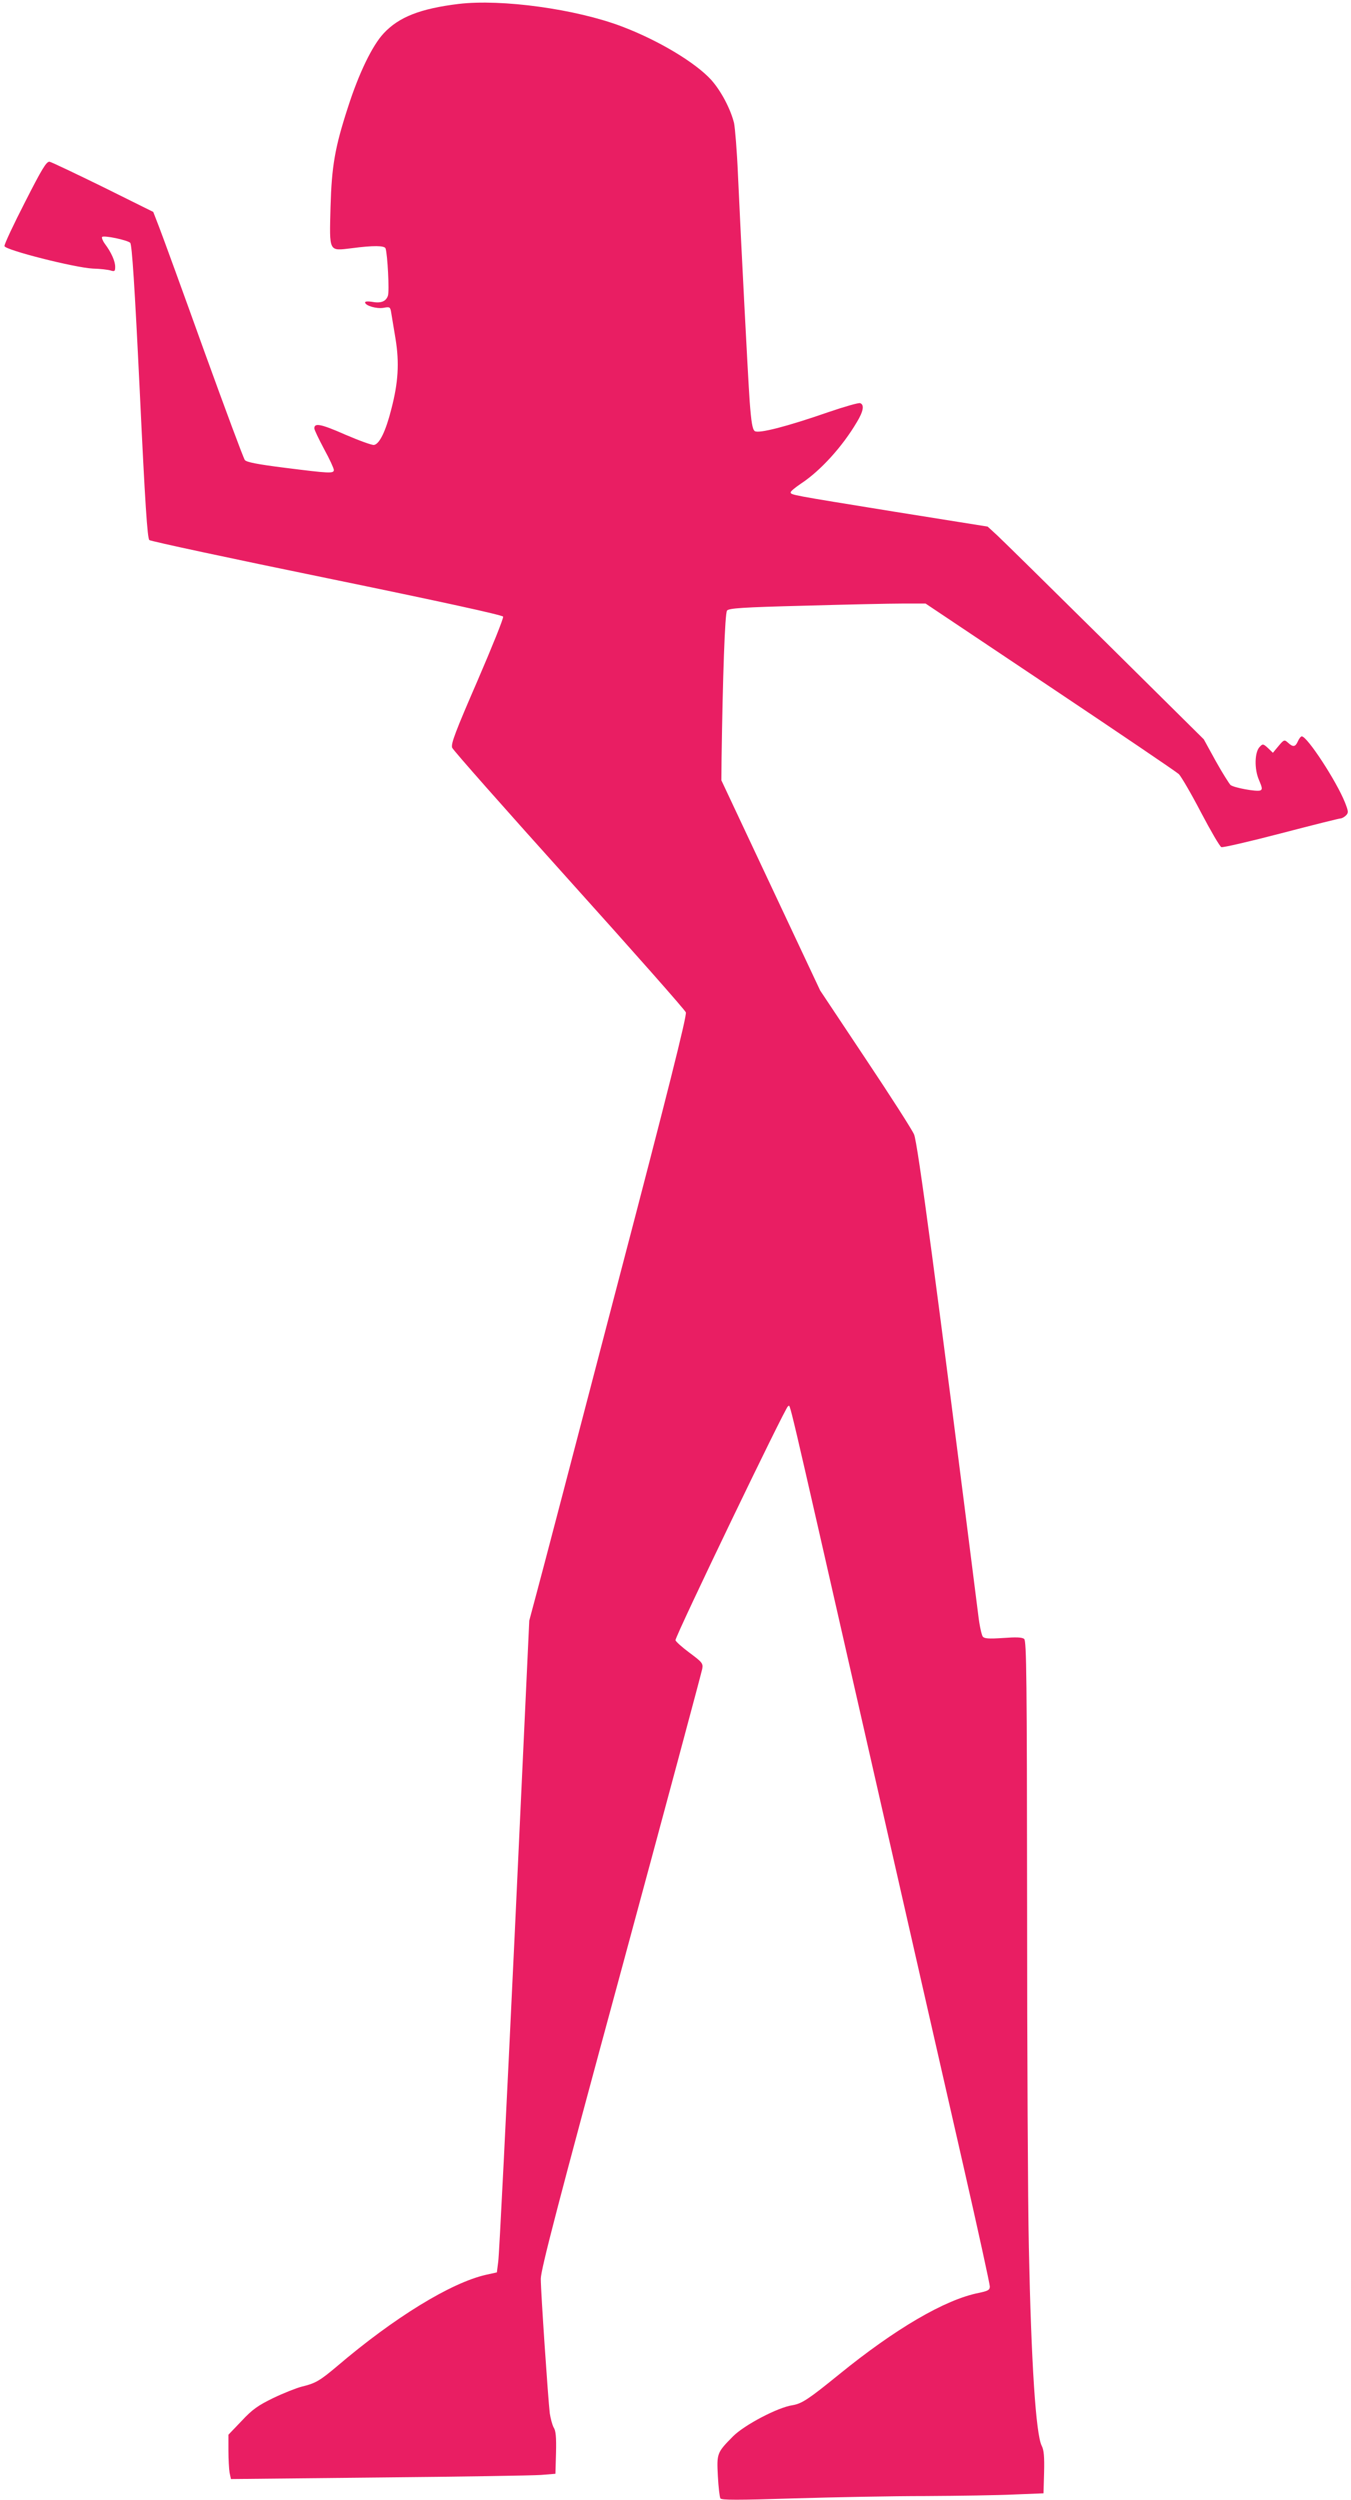
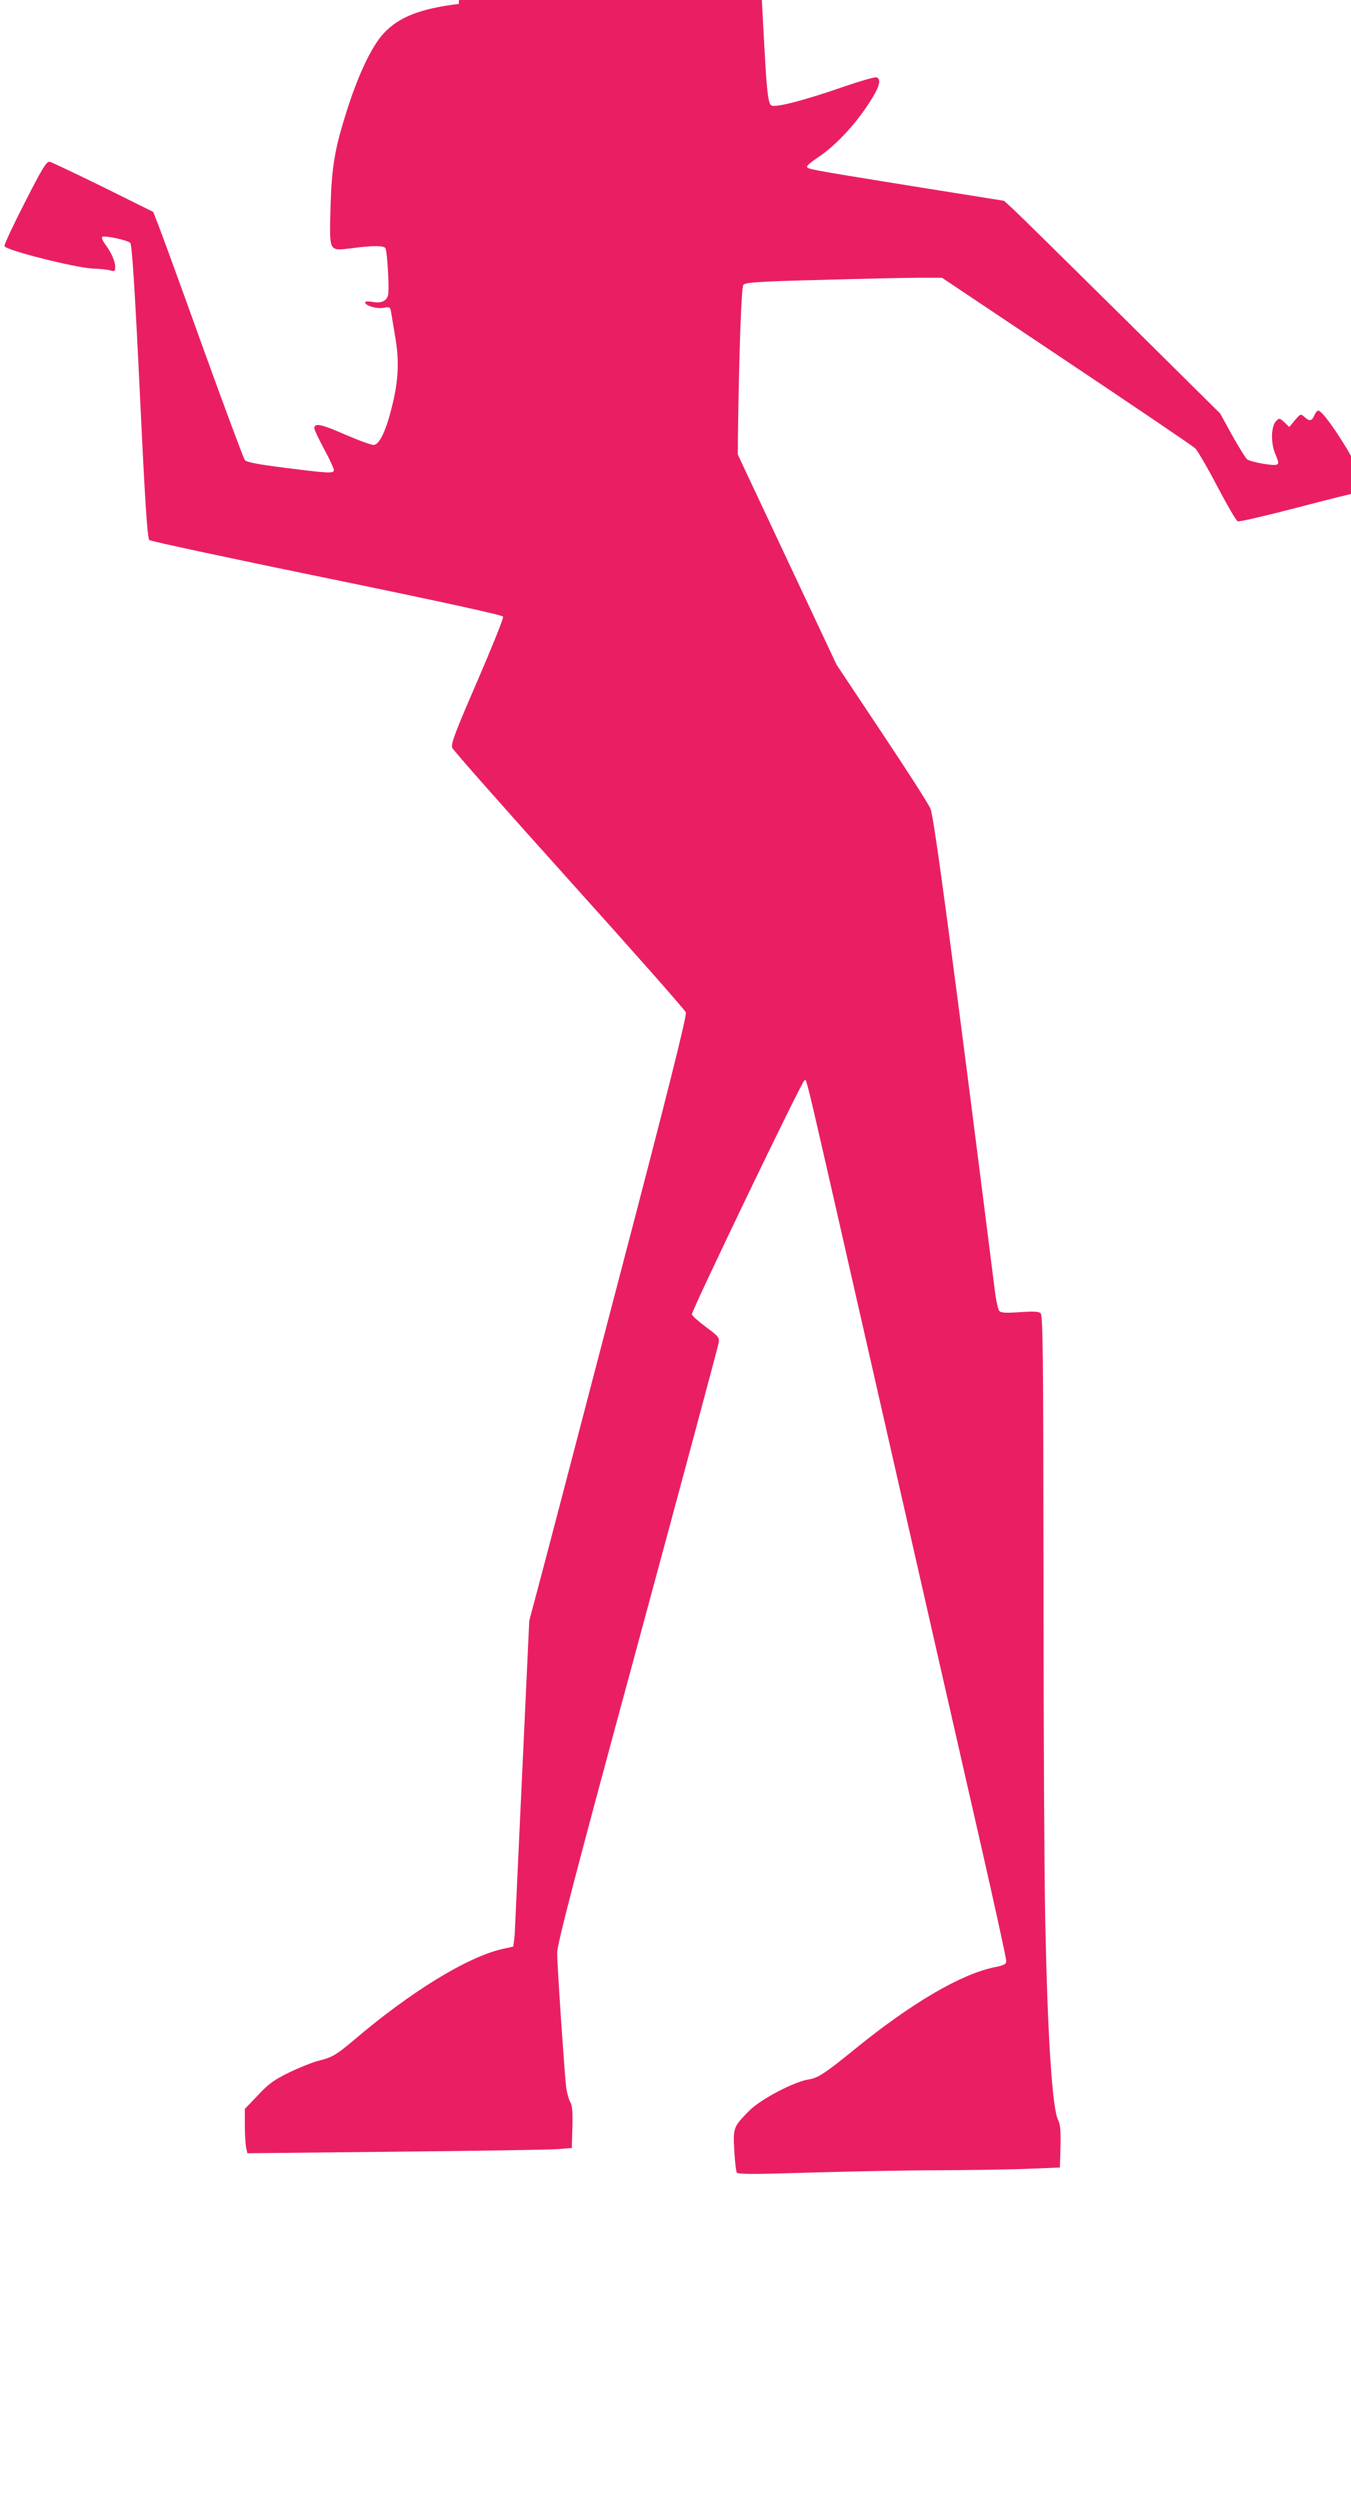
<svg xmlns="http://www.w3.org/2000/svg" version="1.0" width="692pt" height="1280pt" viewBox="0 0 692 1280" preserveAspectRatio="xMidYMid meet">
  <g transform="translate(0,1280) scale(0.1,-0.1)" fill="#e91e63" stroke="none">
-     <path d="M2350 12780 c-197 -24 -307 -67 -385 -151 -58 -62 -127 -204 -183 -379 -67 -206 -83 -301 -89 -510 -6 -233 -10 -225 107 -211 113 15 170 14 175 -1 10 -31 20 -219 12 -242 -10 -30 -37 -40 -83 -31 -19 3 -34 2 -34 -3 0 -17 59 -34 94 -28 33 6 35 5 40 -26 3 -18 13 -78 22 -133 20 -123 14 -224 -22 -361 -28 -111 -60 -177 -88 -182 -10 -2 -76 22 -148 53 -125 55 -158 61 -158 32 0 -8 23 -55 50 -106 28 -51 50 -99 50 -107 0 -19 -21 -18 -250 11 -144 18 -198 29 -206 40 -7 9 -101 262 -210 563 -108 301 -211 583 -228 627 l-31 80 -256 127 c-141 69 -265 128 -275 130 -16 2 -39 -36 -126 -207 -59 -115 -107 -217 -105 -225 3 -20 358 -110 452 -115 39 -1 80 -6 92 -10 20 -6 23 -4 23 19 0 29 -20 74 -53 118 -11 15 -17 31 -14 35 10 9 129 -16 144 -30 9 -9 23 -222 49 -762 27 -573 39 -752 49 -760 7 -6 417 -94 910 -195 589 -121 899 -189 902 -197 3 -8 -57 -156 -132 -330 -112 -258 -136 -321 -129 -341 5 -13 275 -318 599 -678 325 -361 594 -665 598 -677 6 -16 -92 -408 -358 -1422 -201 -770 -383 -1466 -405 -1546 l-39 -146 -75 -1614 c-42 -888 -79 -1638 -84 -1668 l-7 -55 -55 -12 c-181 -41 -472 -220 -763 -468 -89 -75 -111 -88 -182 -105 -27 -7 -93 -33 -145 -58 -78 -38 -107 -58 -162 -117 l-68 -71 0 -81 c0 -45 3 -96 6 -114 l7 -32 756 8 c416 4 790 10 831 13 l75 6 3 107 c2 80 -1 114 -12 130 -7 13 -16 46 -20 73 -9 78 -46 623 -46 688 0 46 89 389 411 1575 226 834 413 1531 416 1548 5 28 0 34 -66 83 -39 29 -71 58 -71 64 0 23 565 1197 576 1197 15 0 -24 163 399 -1695 201 -885 427 -1875 501 -2200 74 -324 134 -599 134 -611 0 -18 -9 -23 -57 -33 -172 -34 -427 -183 -716 -418 -155 -126 -190 -149 -238 -157 -75 -11 -246 -101 -304 -159 -83 -84 -84 -87 -78 -204 3 -56 9 -107 13 -114 6 -9 88 -9 376 0 203 6 506 12 674 12 168 1 373 4 455 8 l150 6 3 107 c2 80 -1 115 -12 136 -30 58 -54 422 -66 1017 -5 220 -9 1008 -9 1751 -1 1160 -3 1353 -15 1363 -10 9 -42 10 -108 5 -74 -5 -96 -3 -104 7 -6 8 -17 57 -23 109 -213 1687 -311 2423 -329 2462 -10 24 -123 200 -250 390 l-231 347 -253 538 -253 538 1 110 c6 417 17 746 28 759 9 12 78 17 396 25 212 6 438 11 503 11 l118 0 637 -426 c350 -234 647 -435 660 -447 12 -12 63 -99 113 -195 50 -95 97 -176 105 -179 8 -3 146 29 307 71 161 42 297 76 304 76 6 0 19 7 27 15 14 14 13 21 -5 67 -43 108 -193 338 -221 338 -5 0 -14 -11 -20 -25 -13 -30 -25 -31 -51 -7 -18 16 -20 16 -48 -17 l-29 -35 -25 24 c-24 22 -27 23 -42 7 -27 -26 -29 -115 -4 -171 17 -40 18 -48 6 -53 -20 -7 -134 14 -152 28 -7 7 -42 62 -76 123 l-61 111 -506 501 c-278 275 -527 520 -553 544 l-48 44 -482 77 c-531 86 -527 85 -527 99 0 5 24 25 54 45 100 66 212 190 285 314 34 56 39 89 17 97 -8 3 -81 -18 -163 -46 -213 -74 -358 -111 -377 -97 -12 9 -18 46 -26 152 -10 147 -43 788 -60 1160 -5 121 -15 240 -20 265 -18 72 -66 164 -117 221 -81 89 -271 203 -459 274 -235 89 -615 141 -834 115z" />
+     <path d="M2350 12780 c-197 -24 -307 -67 -385 -151 -58 -62 -127 -204 -183 -379 -67 -206 -83 -301 -89 -510 -6 -233 -10 -225 107 -211 113 15 170 14 175 -1 10 -31 20 -219 12 -242 -10 -30 -37 -40 -83 -31 -19 3 -34 2 -34 -3 0 -17 59 -34 94 -28 33 6 35 5 40 -26 3 -18 13 -78 22 -133 20 -123 14 -224 -22 -361 -28 -111 -60 -177 -88 -182 -10 -2 -76 22 -148 53 -125 55 -158 61 -158 32 0 -8 23 -55 50 -106 28 -51 50 -99 50 -107 0 -19 -21 -18 -250 11 -144 18 -198 29 -206 40 -7 9 -101 262 -210 563 -108 301 -211 583 -228 627 l-31 80 -256 127 c-141 69 -265 128 -275 130 -16 2 -39 -36 -126 -207 -59 -115 -107 -217 -105 -225 3 -20 358 -110 452 -115 39 -1 80 -6 92 -10 20 -6 23 -4 23 19 0 29 -20 74 -53 118 -11 15 -17 31 -14 35 10 9 129 -16 144 -30 9 -9 23 -222 49 -762 27 -573 39 -752 49 -760 7 -6 417 -94 910 -195 589 -121 899 -189 902 -197 3 -8 -57 -156 -132 -330 -112 -258 -136 -321 -129 -341 5 -13 275 -318 599 -678 325 -361 594 -665 598 -677 6 -16 -92 -408 -358 -1422 -201 -770 -383 -1466 -405 -1546 l-39 -146 -75 -1614 l-7 -55 -55 -12 c-181 -41 -472 -220 -763 -468 -89 -75 -111 -88 -182 -105 -27 -7 -93 -33 -145 -58 -78 -38 -107 -58 -162 -117 l-68 -71 0 -81 c0 -45 3 -96 6 -114 l7 -32 756 8 c416 4 790 10 831 13 l75 6 3 107 c2 80 -1 114 -12 130 -7 13 -16 46 -20 73 -9 78 -46 623 -46 688 0 46 89 389 411 1575 226 834 413 1531 416 1548 5 28 0 34 -66 83 -39 29 -71 58 -71 64 0 23 565 1197 576 1197 15 0 -24 163 399 -1695 201 -885 427 -1875 501 -2200 74 -324 134 -599 134 -611 0 -18 -9 -23 -57 -33 -172 -34 -427 -183 -716 -418 -155 -126 -190 -149 -238 -157 -75 -11 -246 -101 -304 -159 -83 -84 -84 -87 -78 -204 3 -56 9 -107 13 -114 6 -9 88 -9 376 0 203 6 506 12 674 12 168 1 373 4 455 8 l150 6 3 107 c2 80 -1 115 -12 136 -30 58 -54 422 -66 1017 -5 220 -9 1008 -9 1751 -1 1160 -3 1353 -15 1363 -10 9 -42 10 -108 5 -74 -5 -96 -3 -104 7 -6 8 -17 57 -23 109 -213 1687 -311 2423 -329 2462 -10 24 -123 200 -250 390 l-231 347 -253 538 -253 538 1 110 c6 417 17 746 28 759 9 12 78 17 396 25 212 6 438 11 503 11 l118 0 637 -426 c350 -234 647 -435 660 -447 12 -12 63 -99 113 -195 50 -95 97 -176 105 -179 8 -3 146 29 307 71 161 42 297 76 304 76 6 0 19 7 27 15 14 14 13 21 -5 67 -43 108 -193 338 -221 338 -5 0 -14 -11 -20 -25 -13 -30 -25 -31 -51 -7 -18 16 -20 16 -48 -17 l-29 -35 -25 24 c-24 22 -27 23 -42 7 -27 -26 -29 -115 -4 -171 17 -40 18 -48 6 -53 -20 -7 -134 14 -152 28 -7 7 -42 62 -76 123 l-61 111 -506 501 c-278 275 -527 520 -553 544 l-48 44 -482 77 c-531 86 -527 85 -527 99 0 5 24 25 54 45 100 66 212 190 285 314 34 56 39 89 17 97 -8 3 -81 -18 -163 -46 -213 -74 -358 -111 -377 -97 -12 9 -18 46 -26 152 -10 147 -43 788 -60 1160 -5 121 -15 240 -20 265 -18 72 -66 164 -117 221 -81 89 -271 203 -459 274 -235 89 -615 141 -834 115z" />
  </g>
</svg>